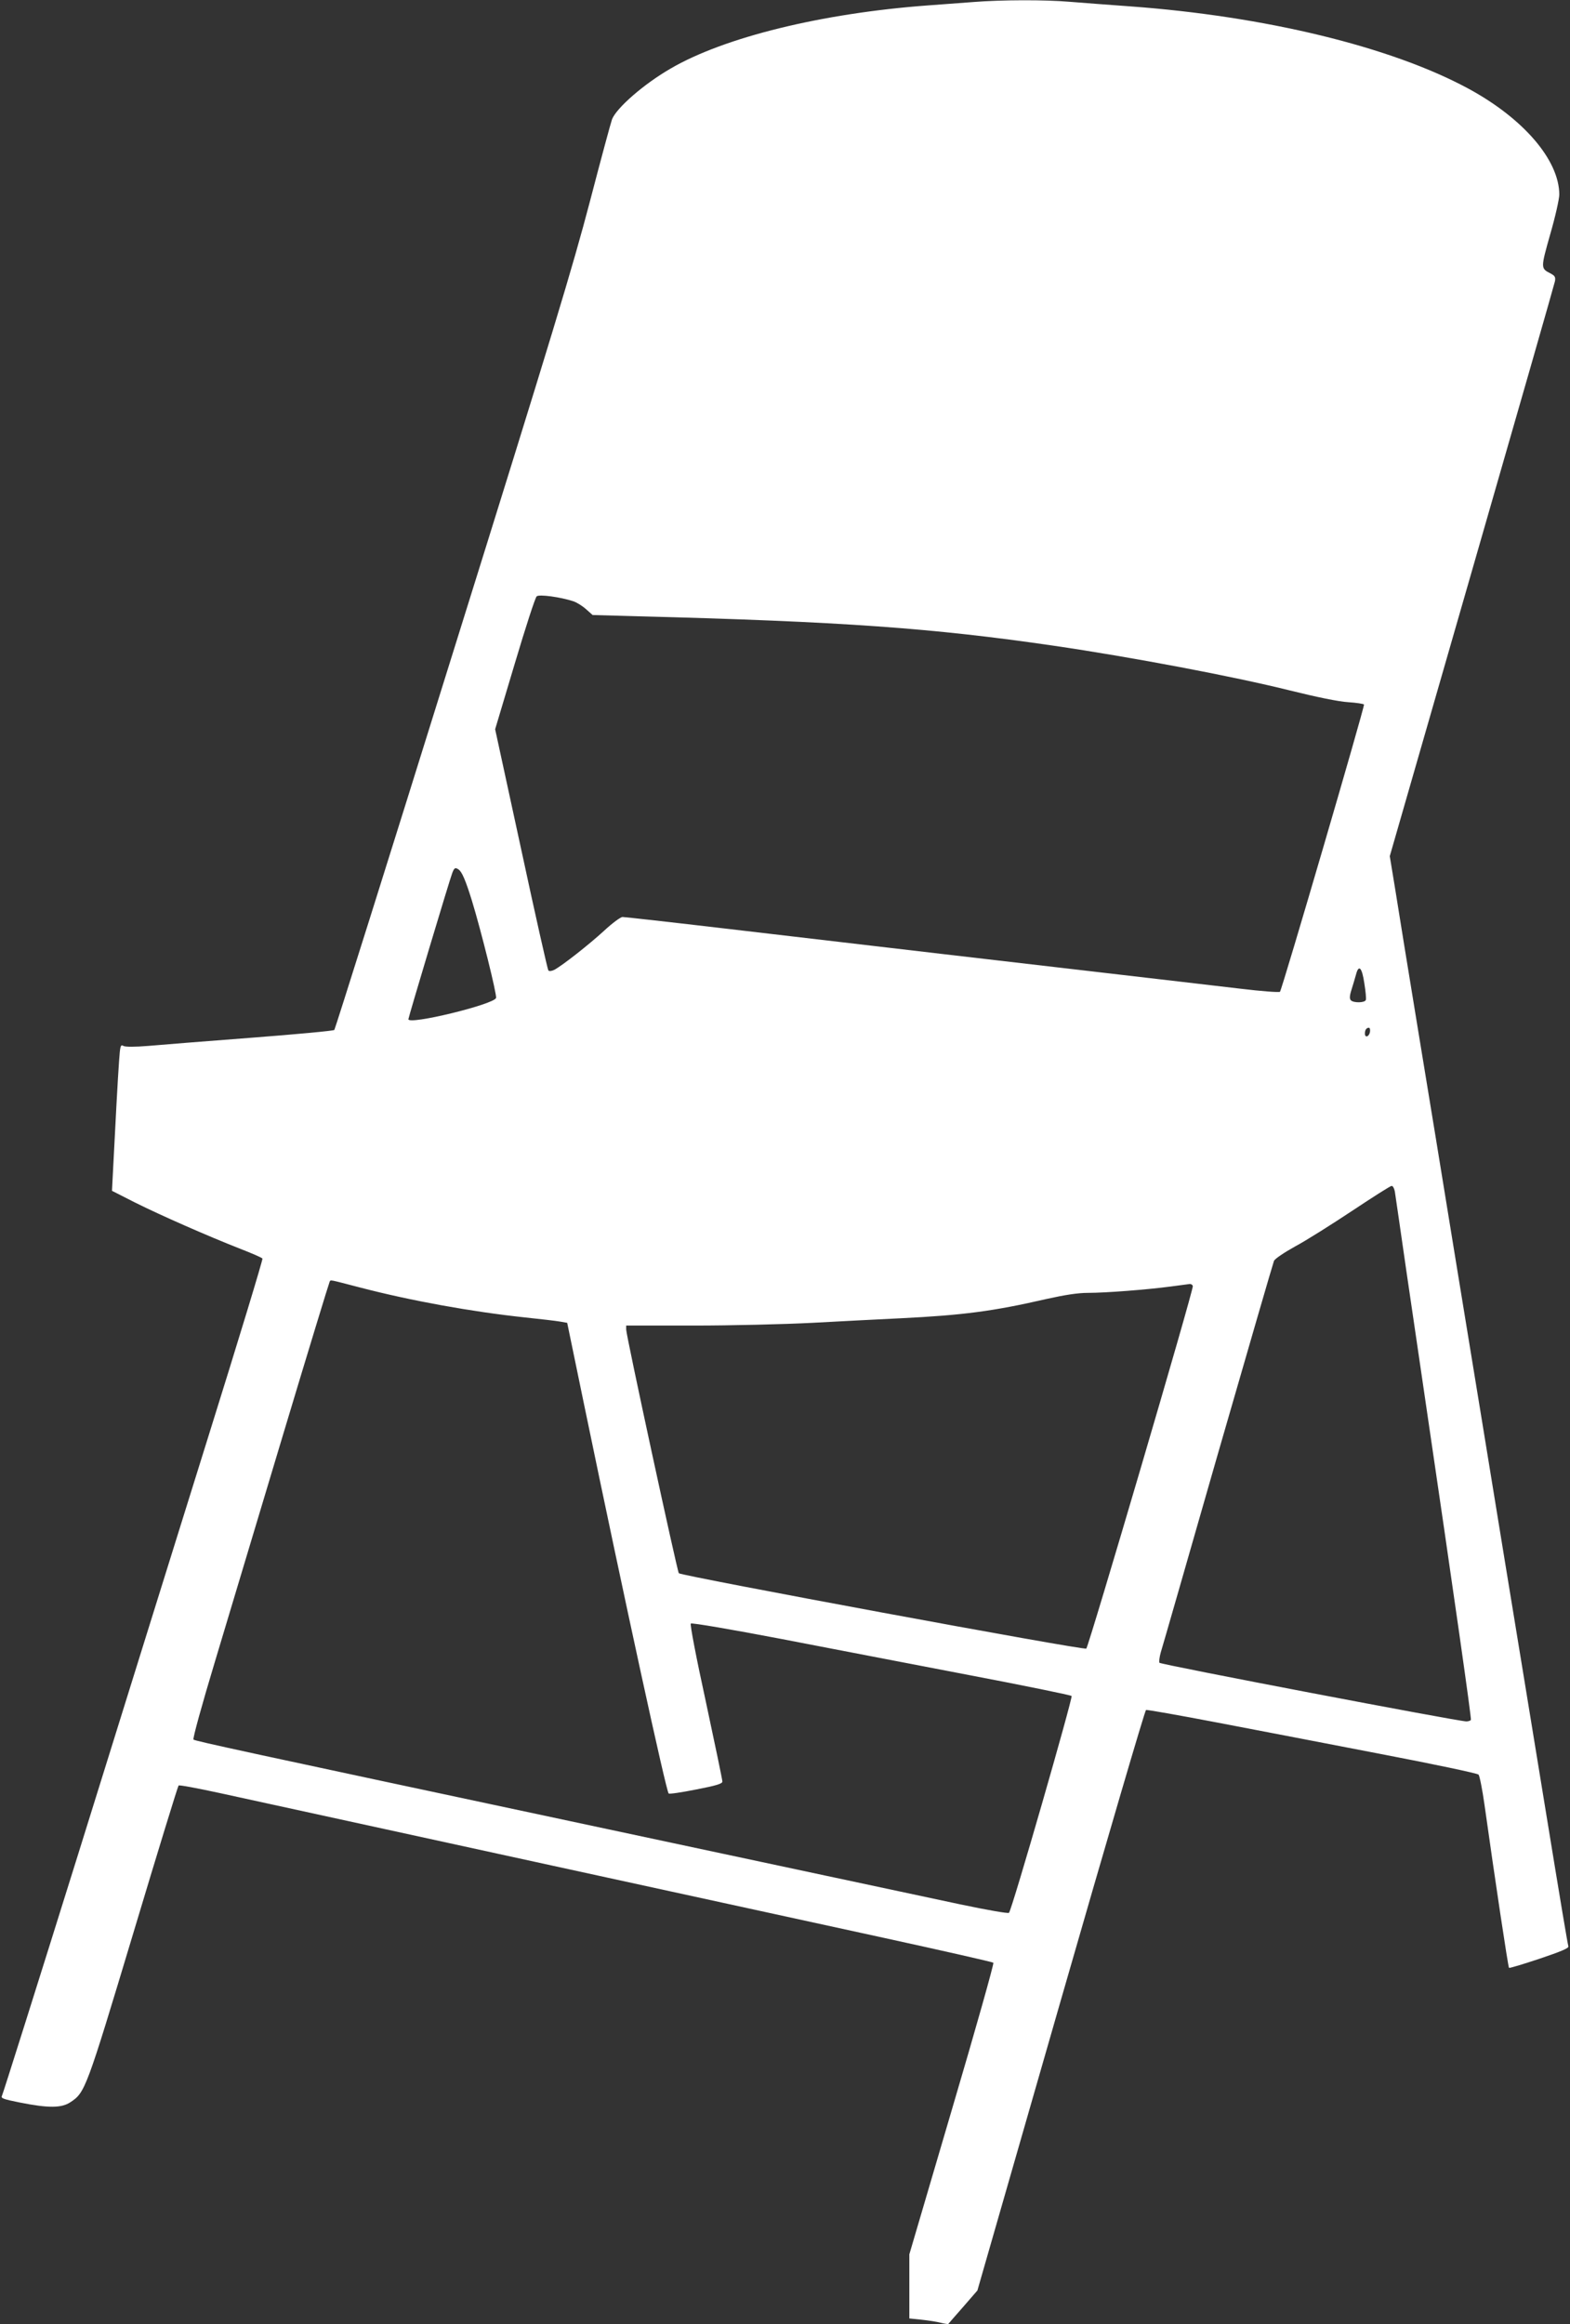
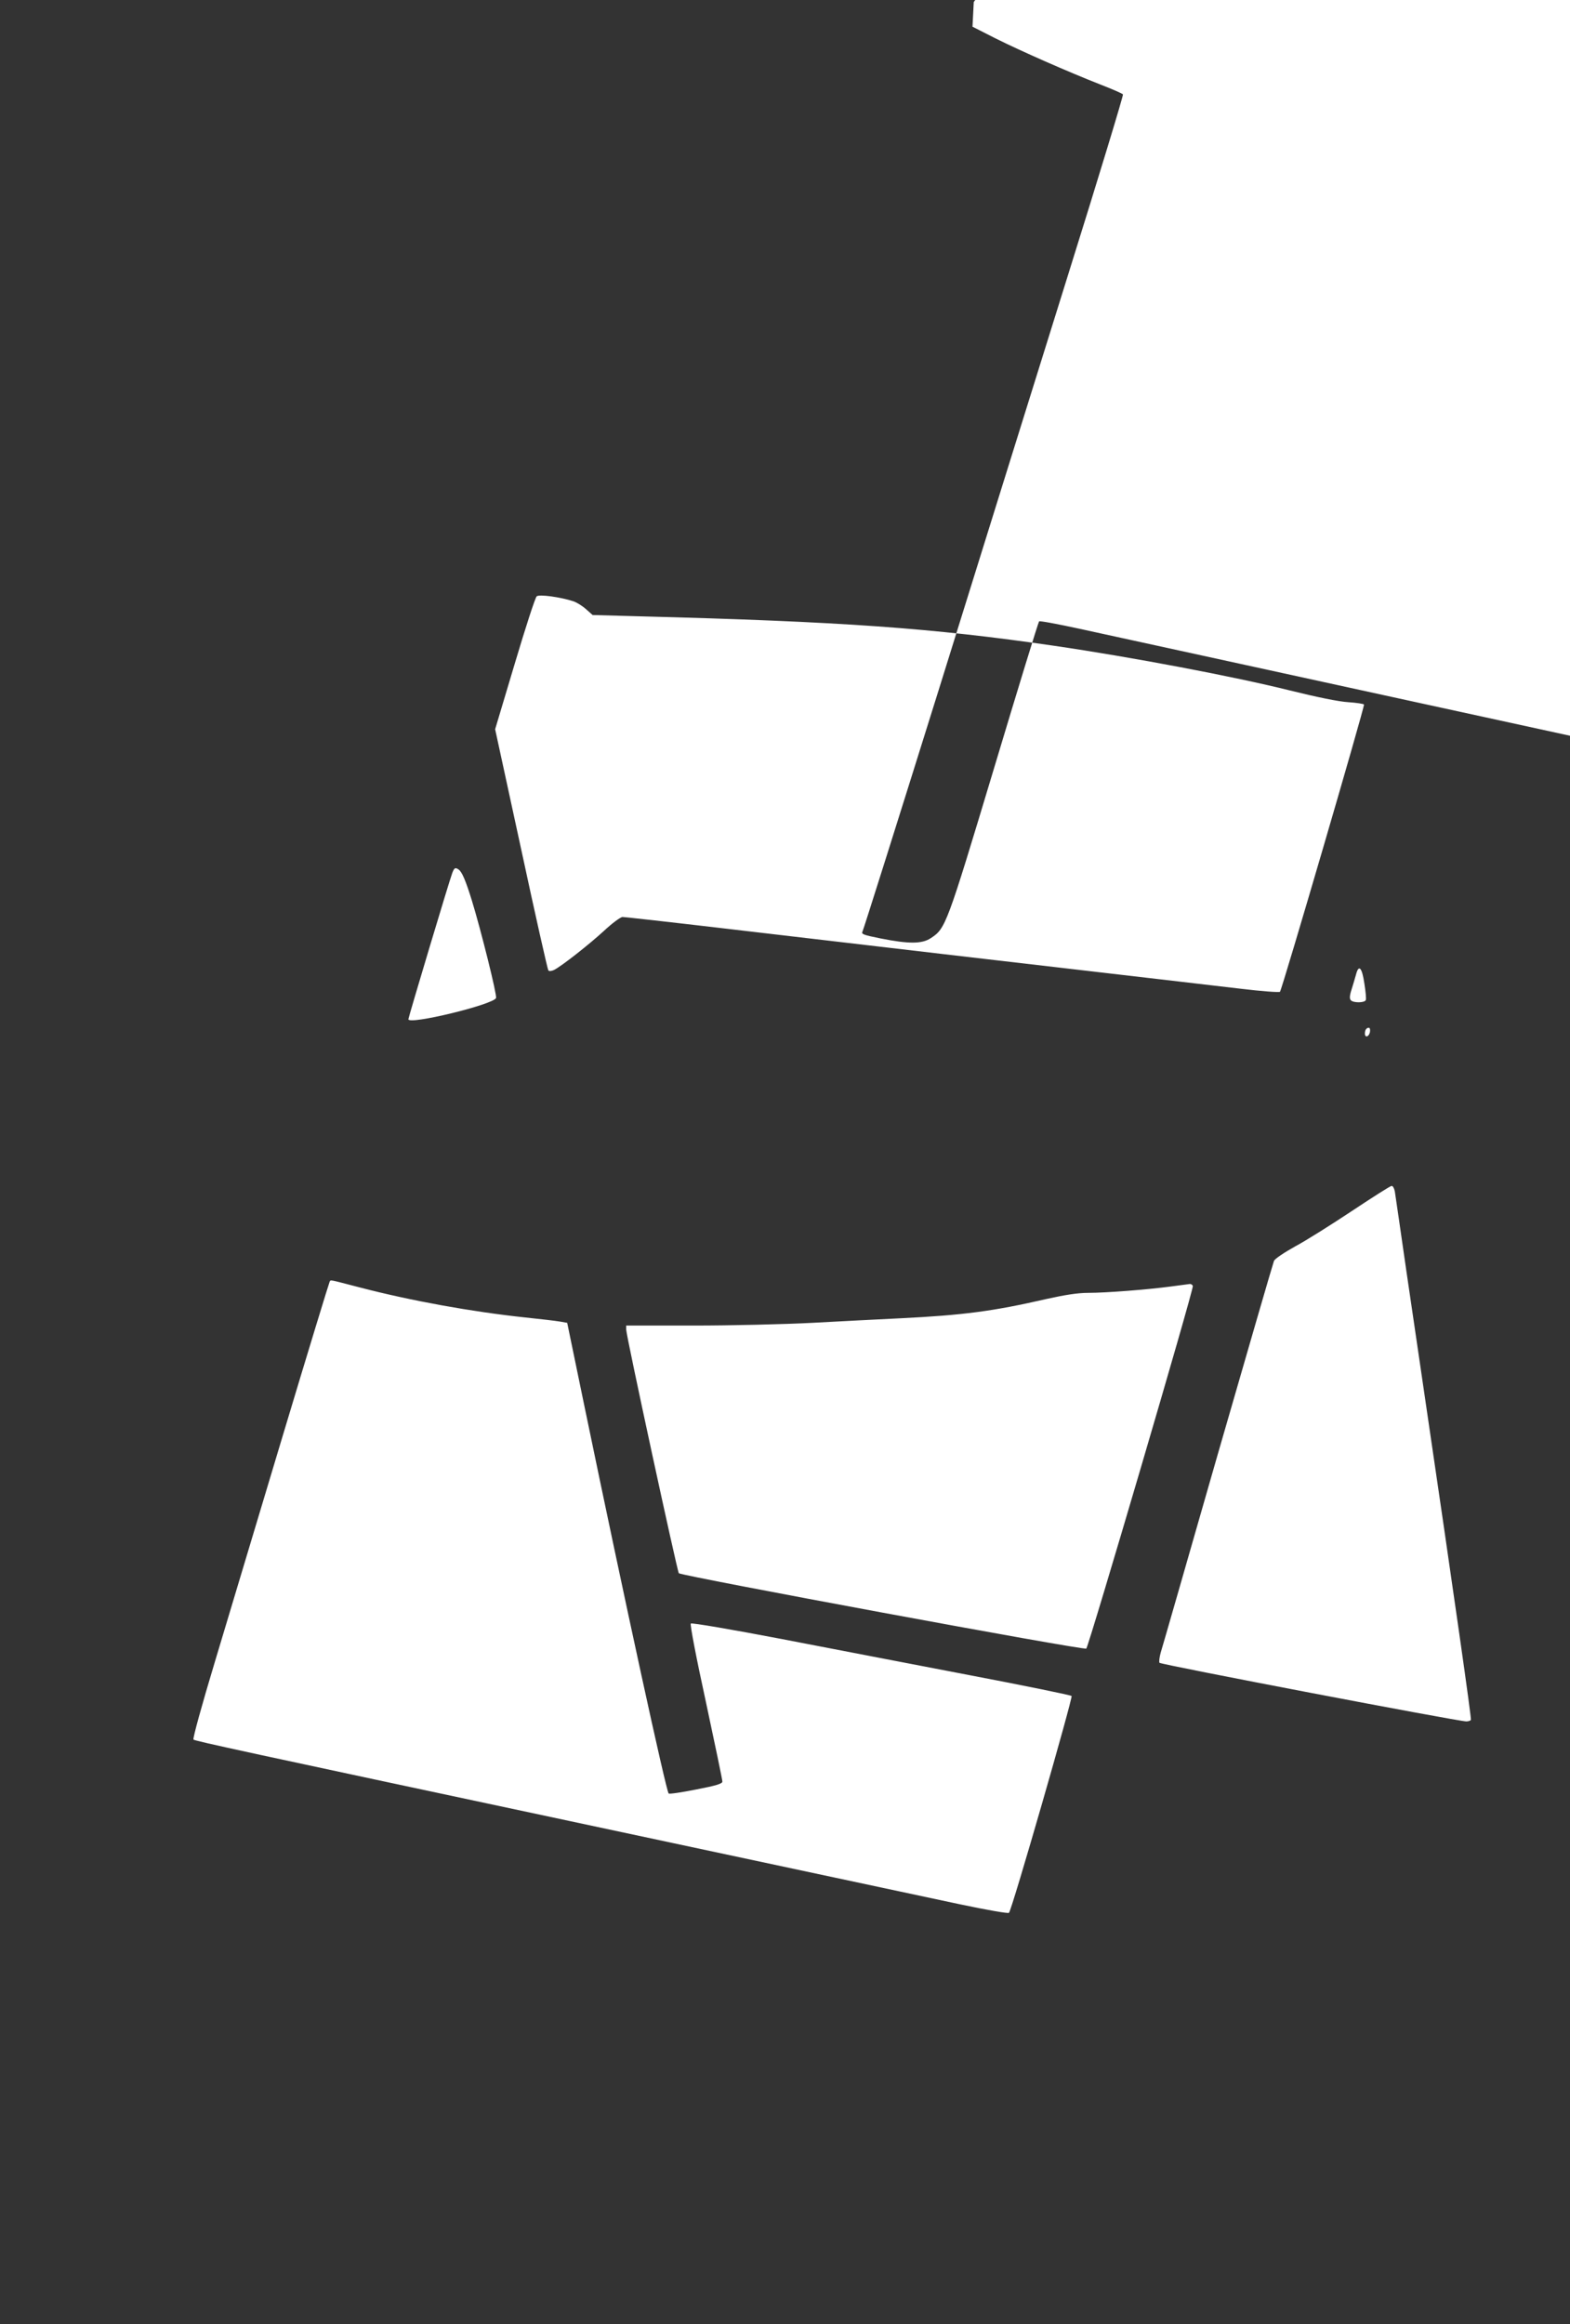
<svg xmlns="http://www.w3.org/2000/svg" version="1.0" width="865pt" height="1280pt" viewBox="0 0 865 1280" preserveAspectRatio="xMidYMid meet">
  <rect x="0" y="0" width="865" height="1280" fill="#333333" stroke="none" />
  <g transform="translate(0,1280) scale(0.1,-0.1)" fill="#ffffff" stroke="none">
-     <path d="M5365 12789 c-55 -4 -170 -13 -255 -19 -581 -43 -1120 -175 -1416 -348 -147 -85 -297 -216 -322 -279 -6 -16 -61 -219 -122 -453 -95 -362 -205 -726 -756 -2489 -354 -1136 -648 -2069 -652 -2073 -5 -5 -210 -24 -458 -43 -247 -19 -503 -39 -568 -45 -73 -6 -126 -6 -136 0 -16 9 -18 1 -24 -83 -7 -95 -20 -342 -32 -579 l-7 -136 124 -63 c146 -73 404 -186 577 -254 67 -26 125 -51 128 -56 3 -5 -132 -449 -300 -986 -168 -538 -490 -1570 -715 -2293 -226 -723 -415 -1322 -420 -1331 -8 -14 4 -19 99 -38 156 -31 229 -31 278 2 81 53 87 69 347 933 133 443 245 808 249 811 3 4 104 -15 224 -41 858 -187 2809 -613 3657 -797 330 -72 604 -134 608 -138 4 -5 -98 -367 -228 -807 l-235 -799 0 -177 0 -176 68 -7 c37 -4 84 -11 106 -17 21 -5 39 -8 41 -6 1 2 38 44 81 93 l79 91 459 1596 c253 879 464 1599 470 1601 6 2 182 -29 391 -69 209 -40 616 -118 905 -174 288 -55 530 -106 536 -113 6 -6 21 -82 33 -167 58 -413 130 -893 135 -897 2 -3 78 20 168 50 116 39 162 58 159 68 -6 25 -38 214 -131 784 -50 308 -150 916 -221 1350 -71 435 -187 1148 -259 1585 -71 437 -170 1043 -220 1345 -50 303 -104 638 -121 745 l-32 195 452 1569 c249 863 455 1582 458 1597 4 23 0 30 -24 43 -55 28 -55 28 -2 216 28 96 50 195 50 219 -1 190 -198 419 -501 583 -427 231 -1121 399 -1864 453 -116 8 -265 20 -331 25 -136 12 -382 11 -530 -1z m-2207 -3300 c19 -6 51 -26 71 -44 l36 -32 255 -7 c1121 -29 1620 -65 2285 -162 432 -63 995 -170 1300 -246 149 -37 271 -62 323 -65 45 -3 85 -9 87 -13 5 -9 -452 -1571 -463 -1582 -4 -4 -102 3 -217 17 -116 14 -482 56 -815 95 -596 69 -913 106 -2013 235 -306 36 -566 65 -577 65 -11 0 -57 -34 -102 -76 -83 -76 -228 -190 -274 -215 -15 -7 -28 -9 -33 -3 -4 5 -72 306 -150 669 l-143 659 108 361 c59 198 113 365 121 371 14 12 131 -4 201 -27z m-632 -1477 c19 -12 40 -62 74 -172 50 -163 139 -520 133 -536 -13 -36 -483 -150 -483 -117 0 10 229 774 242 806 11 28 16 31 34 19z m4991 -628 c7 -43 11 -85 8 -91 -5 -16 -67 -17 -82 -2 -8 8 -8 24 3 58 8 25 19 63 25 84 15 58 33 40 46 -49z m31 -266 c-4 -27 -28 -36 -28 -10 0 20 8 32 22 32 5 0 8 -10 6 -22z m137 -880 c3 -18 32 -220 65 -448 34 -228 74 -507 91 -620 176 -1196 267 -1835 263 -1842 -3 -4 -14 -8 -25 -8 -44 0 -1685 313 -1691 323 -3 5 0 31 7 56 8 25 149 516 314 1091 166 575 305 1054 310 1066 5 12 56 46 117 80 60 32 201 121 314 196 113 75 210 137 217 137 7 1 15 -14 18 -31z m-5703 -528 c284 -74 618 -134 908 -165 85 -9 173 -19 195 -23 l40 -7 92 -445 c229 -1106 453 -2133 467 -2147 3 -4 71 6 151 22 114 22 145 32 145 44 0 9 -41 206 -91 439 -54 247 -88 426 -83 431 5 5 227 -33 494 -84 267 -52 735 -141 1040 -200 305 -58 559 -110 564 -115 8 -8 -328 -1176 -345 -1194 -4 -5 -119 15 -271 47 -755 161 -1645 351 -2143 457 -1798 383 -2071 442 -2079 450 -5 5 46 190 119 432 70 233 239 796 376 1252 137 456 252 832 255 837 7 12 -8 14 166 -31z m4590 8 c6 -16 -573 -1983 -587 -1997 -11 -11 -2230 400 -2245 415 -9 11 -290 1309 -290 1342 l0 22 373 0 c204 0 498 7 652 15 154 8 372 20 485 25 346 17 513 39 804 106 104 23 174 34 230 34 99 0 329 18 456 35 52 7 100 13 106 14 7 0 14 -5 16 -11z" />
+     <path d="M5365 12789 l-7 -136 124 -63 c146 -73 404 -186 577 -254 67 -26 125 -51 128 -56 3 -5 -132 -449 -300 -986 -168 -538 -490 -1570 -715 -2293 -226 -723 -415 -1322 -420 -1331 -8 -14 4 -19 99 -38 156 -31 229 -31 278 2 81 53 87 69 347 933 133 443 245 808 249 811 3 4 104 -15 224 -41 858 -187 2809 -613 3657 -797 330 -72 604 -134 608 -138 4 -5 -98 -367 -228 -807 l-235 -799 0 -177 0 -176 68 -7 c37 -4 84 -11 106 -17 21 -5 39 -8 41 -6 1 2 38 44 81 93 l79 91 459 1596 c253 879 464 1599 470 1601 6 2 182 -29 391 -69 209 -40 616 -118 905 -174 288 -55 530 -106 536 -113 6 -6 21 -82 33 -167 58 -413 130 -893 135 -897 2 -3 78 20 168 50 116 39 162 58 159 68 -6 25 -38 214 -131 784 -50 308 -150 916 -221 1350 -71 435 -187 1148 -259 1585 -71 437 -170 1043 -220 1345 -50 303 -104 638 -121 745 l-32 195 452 1569 c249 863 455 1582 458 1597 4 23 0 30 -24 43 -55 28 -55 28 -2 216 28 96 50 195 50 219 -1 190 -198 419 -501 583 -427 231 -1121 399 -1864 453 -116 8 -265 20 -331 25 -136 12 -382 11 -530 -1z m-2207 -3300 c19 -6 51 -26 71 -44 l36 -32 255 -7 c1121 -29 1620 -65 2285 -162 432 -63 995 -170 1300 -246 149 -37 271 -62 323 -65 45 -3 85 -9 87 -13 5 -9 -452 -1571 -463 -1582 -4 -4 -102 3 -217 17 -116 14 -482 56 -815 95 -596 69 -913 106 -2013 235 -306 36 -566 65 -577 65 -11 0 -57 -34 -102 -76 -83 -76 -228 -190 -274 -215 -15 -7 -28 -9 -33 -3 -4 5 -72 306 -150 669 l-143 659 108 361 c59 198 113 365 121 371 14 12 131 -4 201 -27z m-632 -1477 c19 -12 40 -62 74 -172 50 -163 139 -520 133 -536 -13 -36 -483 -150 -483 -117 0 10 229 774 242 806 11 28 16 31 34 19z m4991 -628 c7 -43 11 -85 8 -91 -5 -16 -67 -17 -82 -2 -8 8 -8 24 3 58 8 25 19 63 25 84 15 58 33 40 46 -49z m31 -266 c-4 -27 -28 -36 -28 -10 0 20 8 32 22 32 5 0 8 -10 6 -22z m137 -880 c3 -18 32 -220 65 -448 34 -228 74 -507 91 -620 176 -1196 267 -1835 263 -1842 -3 -4 -14 -8 -25 -8 -44 0 -1685 313 -1691 323 -3 5 0 31 7 56 8 25 149 516 314 1091 166 575 305 1054 310 1066 5 12 56 46 117 80 60 32 201 121 314 196 113 75 210 137 217 137 7 1 15 -14 18 -31z m-5703 -528 c284 -74 618 -134 908 -165 85 -9 173 -19 195 -23 l40 -7 92 -445 c229 -1106 453 -2133 467 -2147 3 -4 71 6 151 22 114 22 145 32 145 44 0 9 -41 206 -91 439 -54 247 -88 426 -83 431 5 5 227 -33 494 -84 267 -52 735 -141 1040 -200 305 -58 559 -110 564 -115 8 -8 -328 -1176 -345 -1194 -4 -5 -119 15 -271 47 -755 161 -1645 351 -2143 457 -1798 383 -2071 442 -2079 450 -5 5 46 190 119 432 70 233 239 796 376 1252 137 456 252 832 255 837 7 12 -8 14 166 -31z m4590 8 c6 -16 -573 -1983 -587 -1997 -11 -11 -2230 400 -2245 415 -9 11 -290 1309 -290 1342 l0 22 373 0 c204 0 498 7 652 15 154 8 372 20 485 25 346 17 513 39 804 106 104 23 174 34 230 34 99 0 329 18 456 35 52 7 100 13 106 14 7 0 14 -5 16 -11z" />
  </g>
</svg>